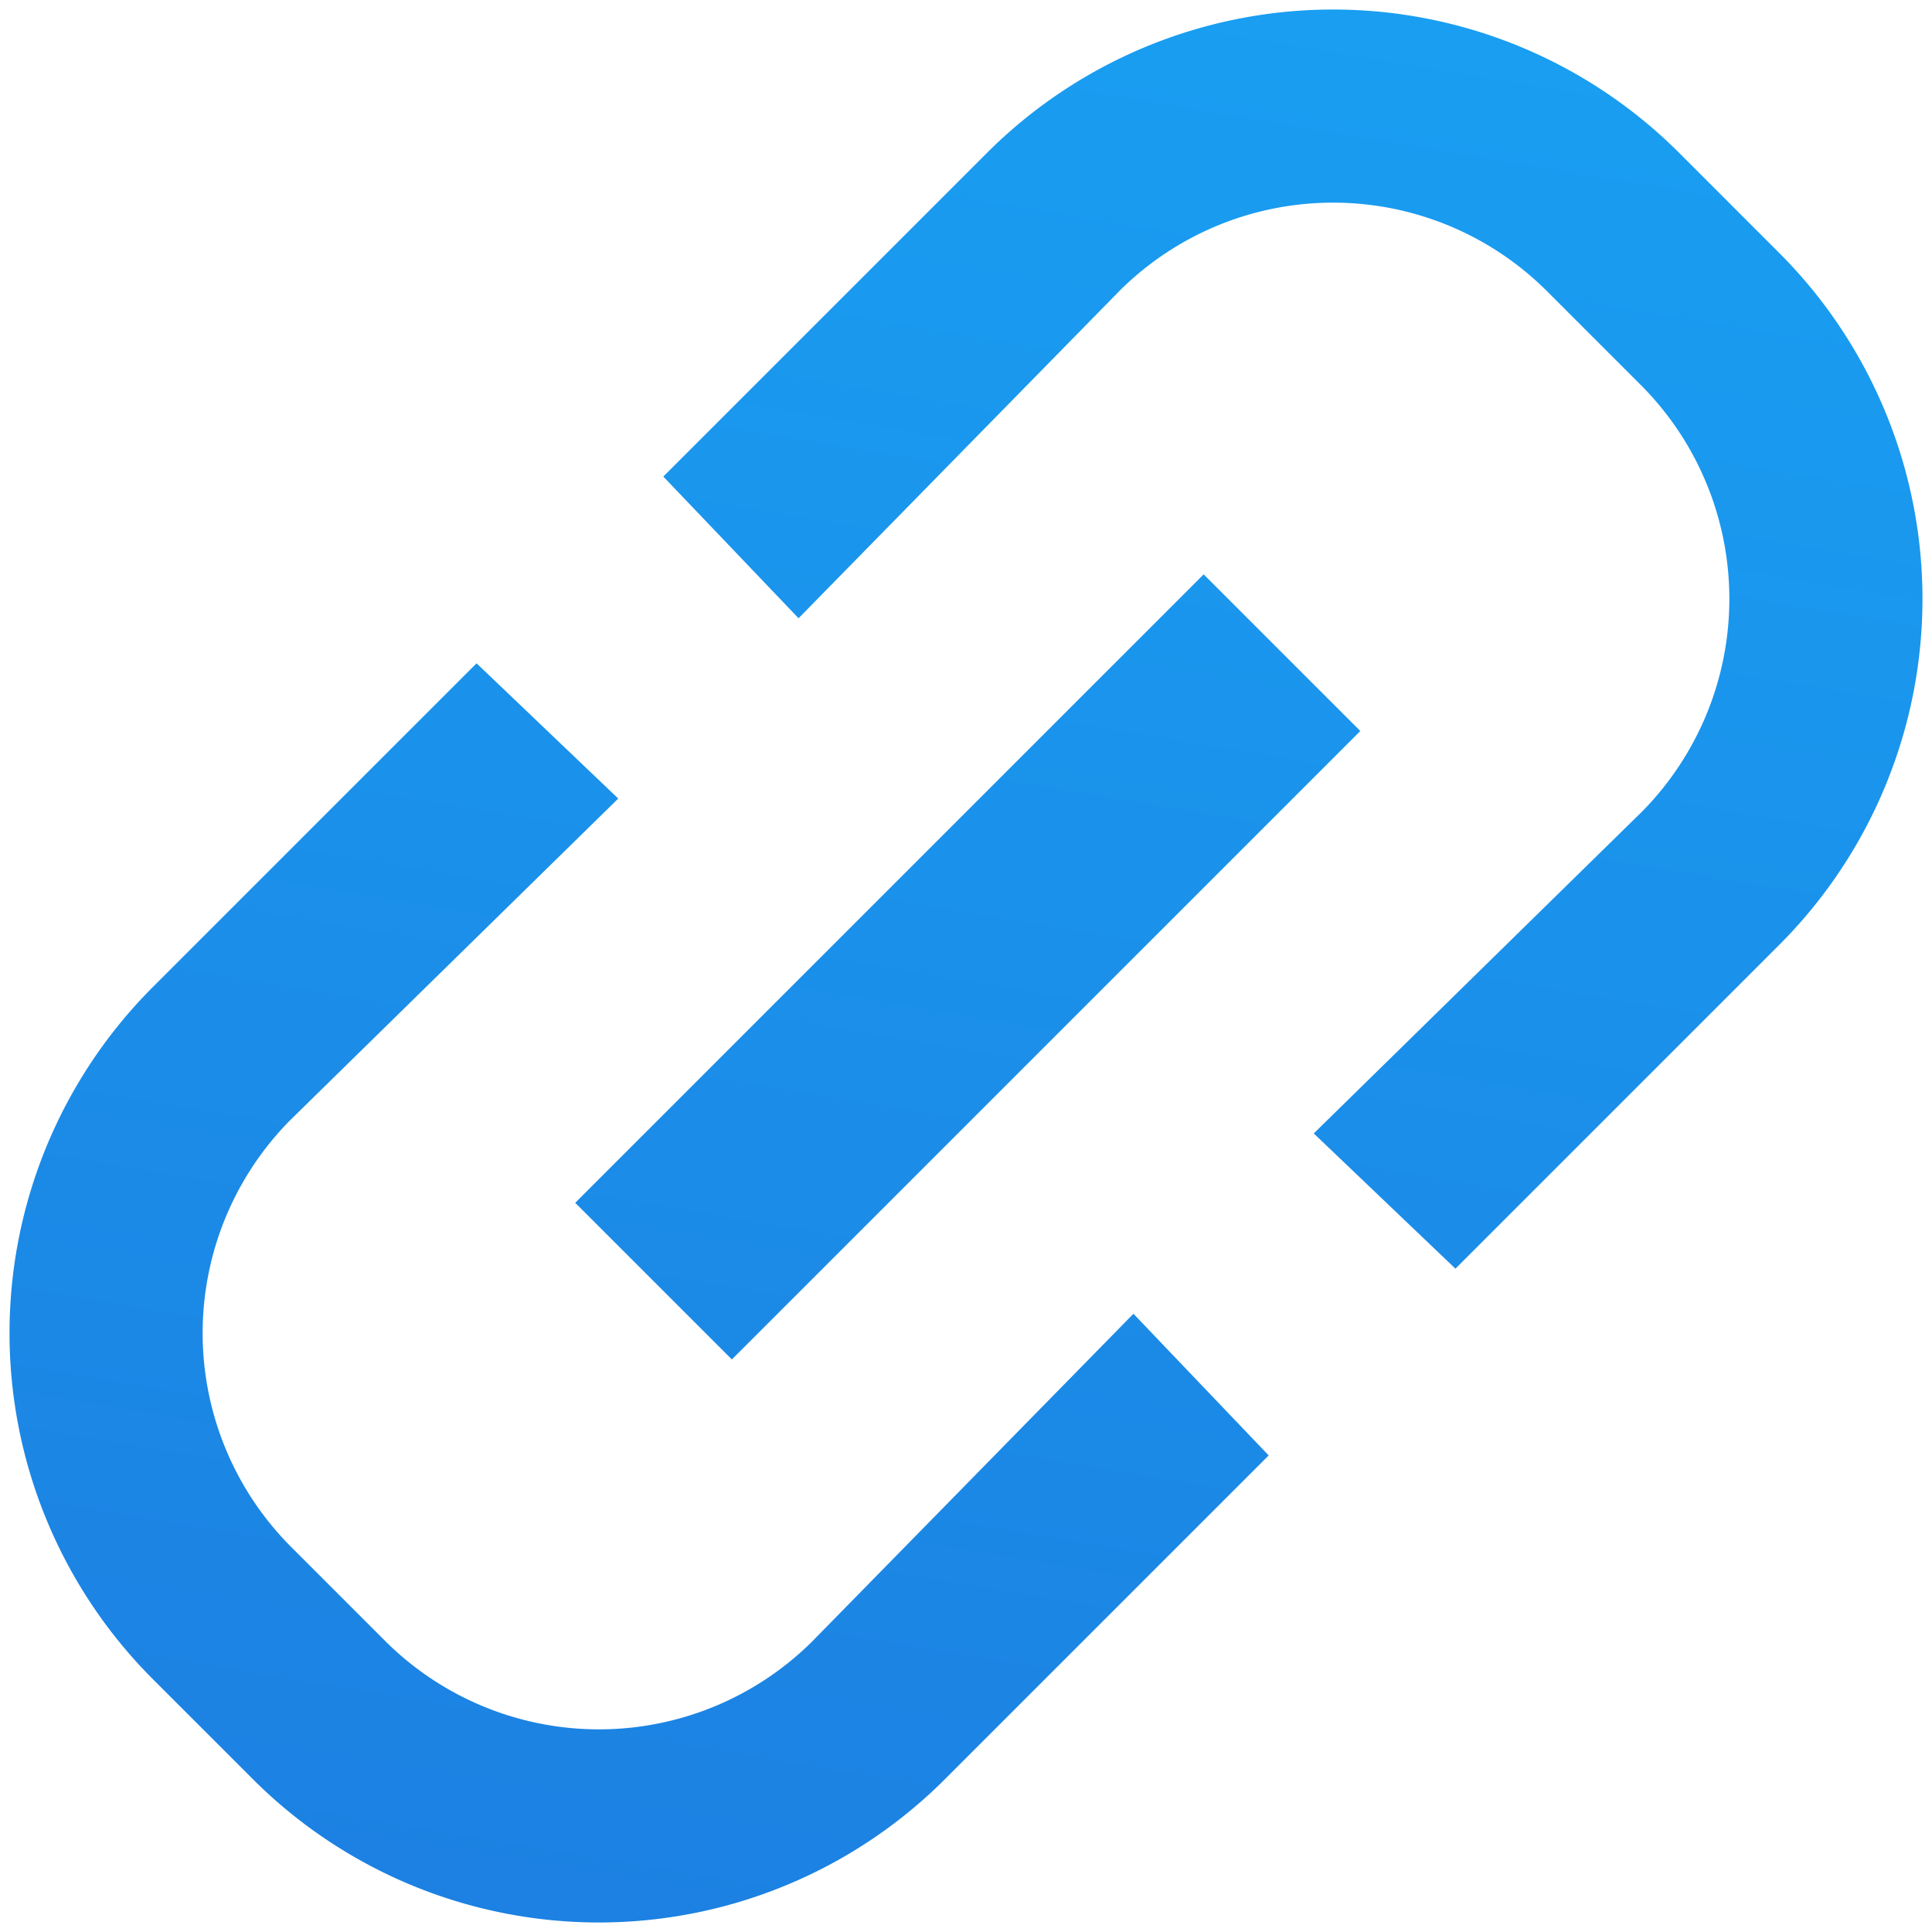
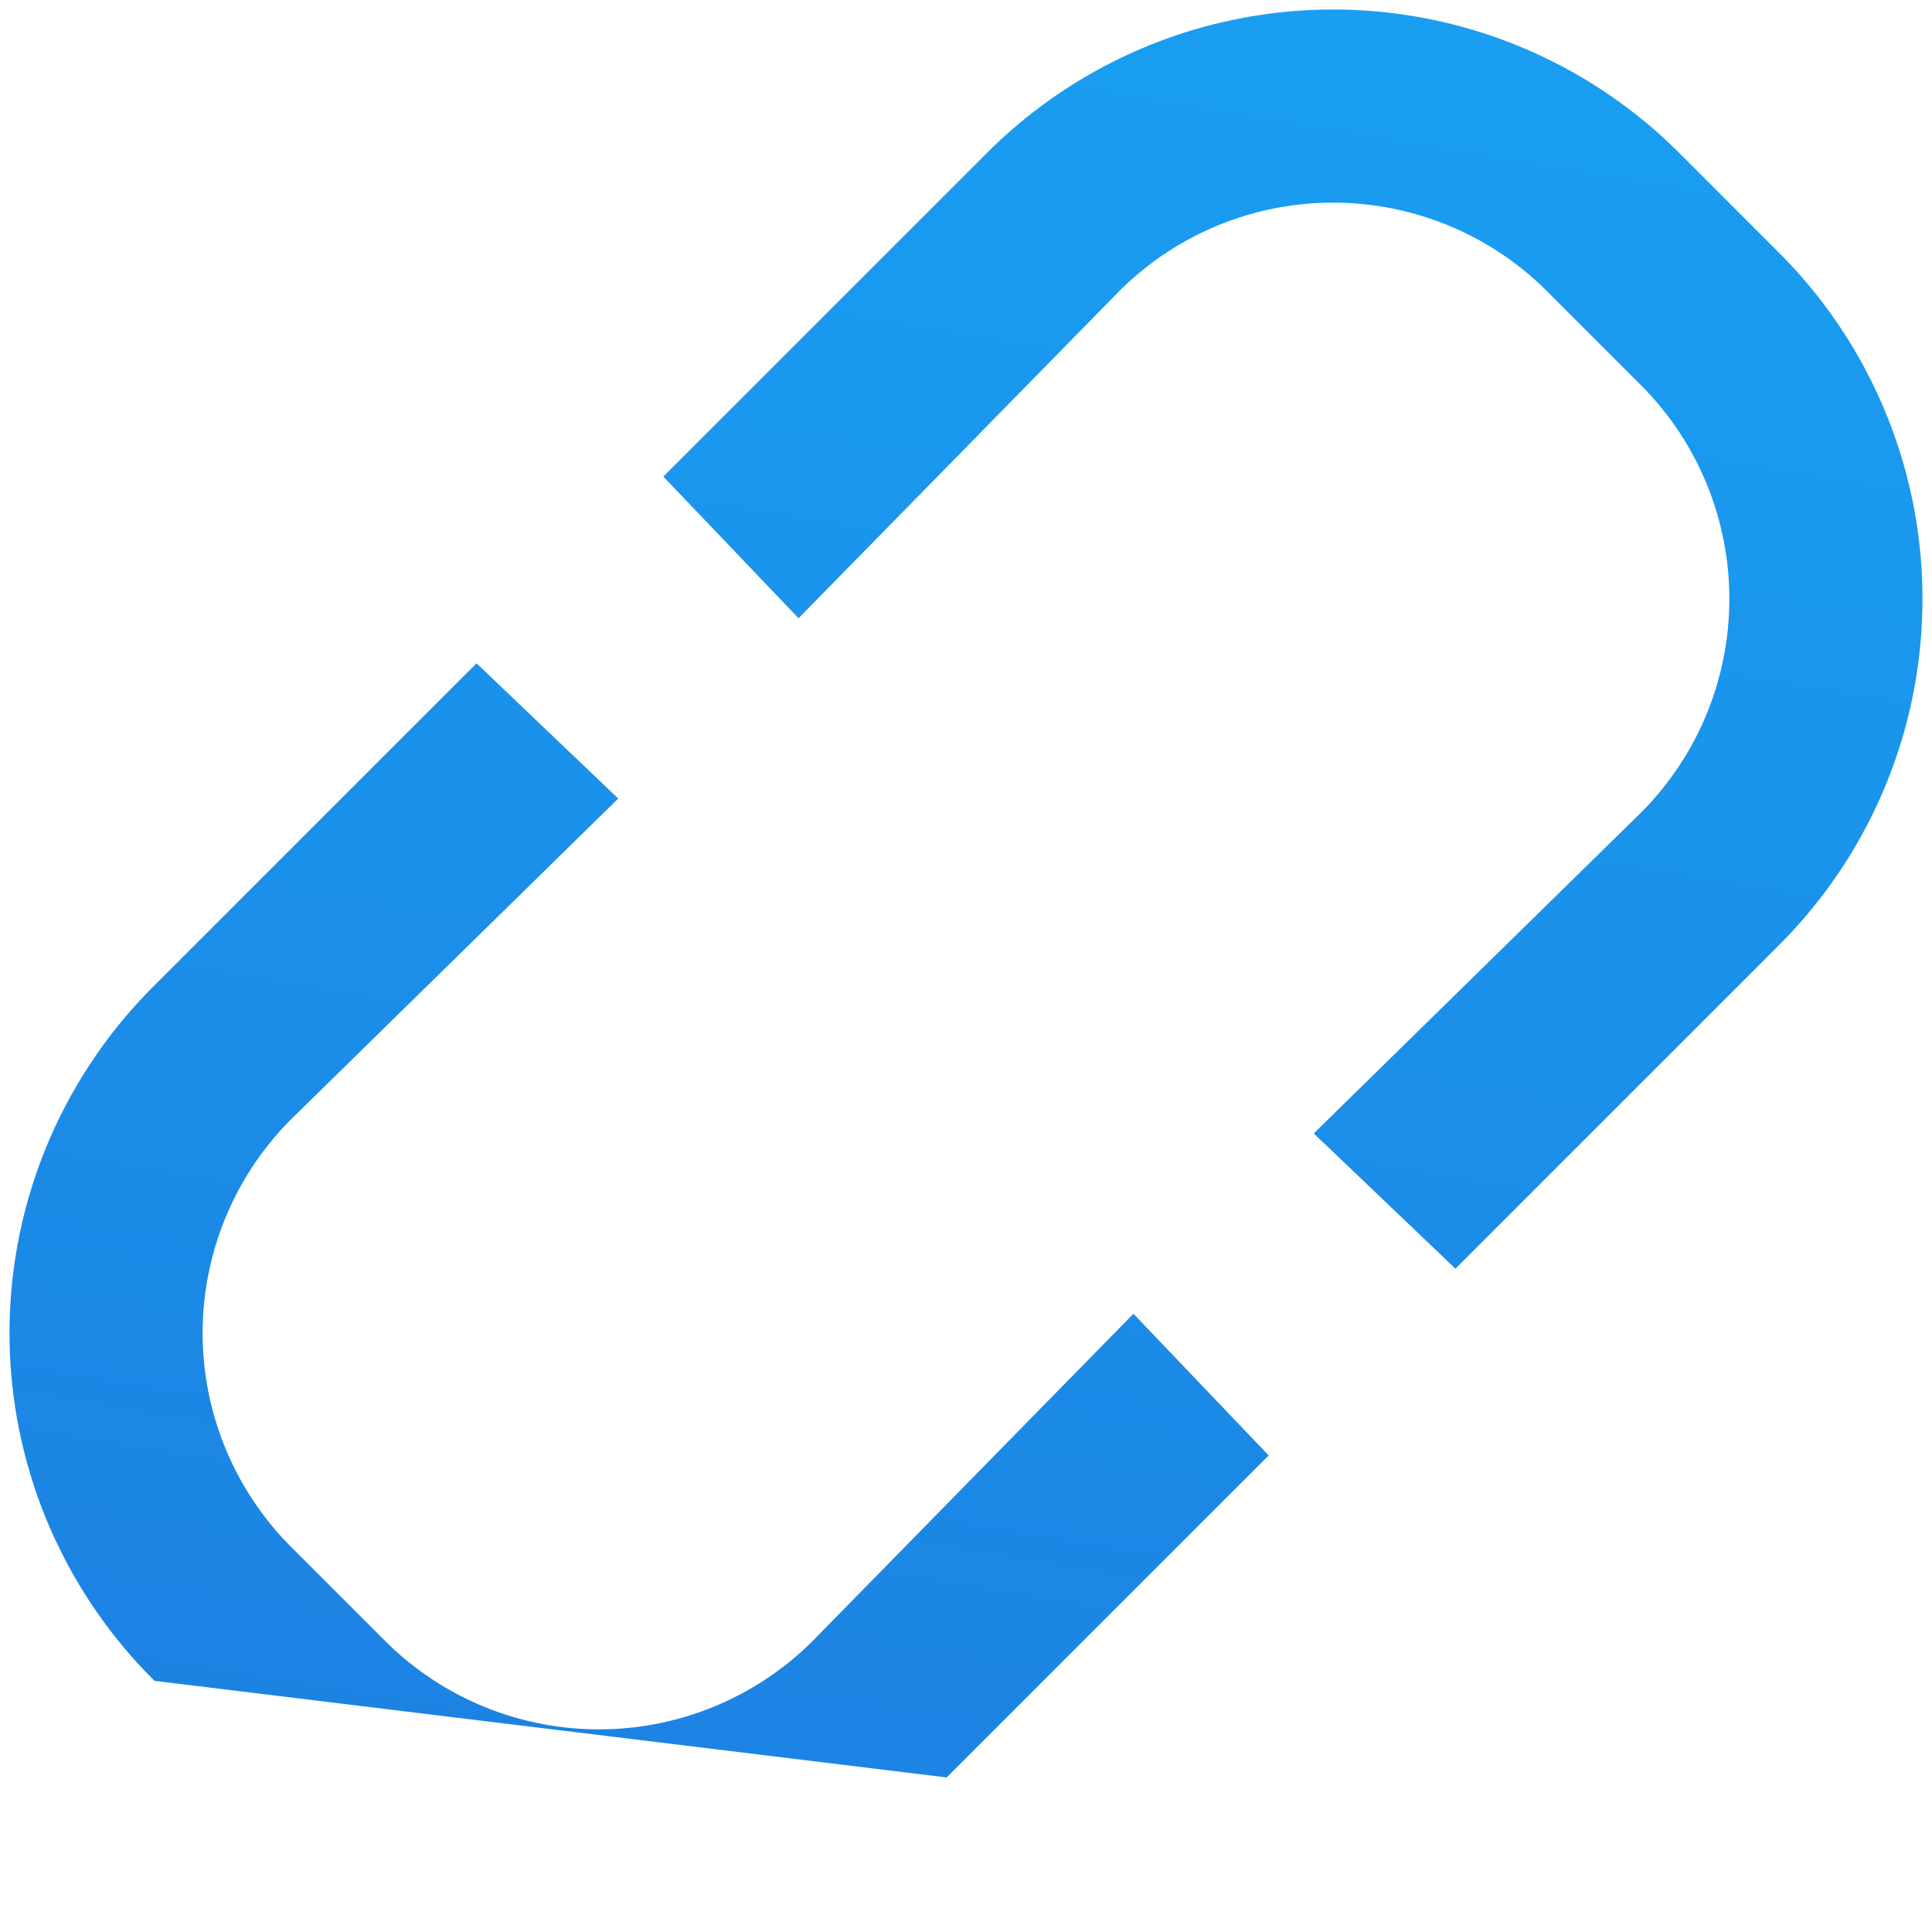
<svg xmlns="http://www.w3.org/2000/svg" xmlns:xlink="http://www.w3.org/1999/xlink" viewBox="0 0 30 30">
  <defs>
    <style>.a{fill:url(#a);}.b{fill:url(#b);}.c{fill:url(#c);}</style>
    <linearGradient id="a" x1="344.04" y1="128.83" x2="314.8" y2="169.81" gradientTransform="matrix(-0.71, -0.71, -0.71, 0.71, 356.61, 147.71)" gradientUnits="userSpaceOnUse">
      <stop offset="0" stop-color="#18a3f4" />
      <stop offset="0.84" stop-color="#1d7bdf" />
    </linearGradient>
    <linearGradient id="b" x1="350.45" y1="133.4" x2="321.21" y2="174.38" xlink:href="#a" />
    <linearGradient id="c" x1="347.24" y1="131.12" x2="318.01" y2="172.1" gradientTransform="matrix(0, -1, -1, 0, 162.71, 350.4)" xlink:href="#a" />
  </defs>
  <title>link</title>
  <path class="a" d="M26.1,2.4l1.5,1.5a7.6,7.6,0,0,1,0,10.8l-5,5-2.2-2.1,5.1-5a4.7,4.7,0,0,0,0-6.6L24,4.5a4.7,4.7,0,0,0-6.6,0l-5,5.1L10.3,7.4l5-5A7.6,7.6,0,0,1,26.1,2.4Z" />
-   <path class="b" d="M4.5,17.4a4.7,4.7,0,0,0,0,6.6L6,25.5a4.7,4.7,0,0,0,6.6,0l5-5.1,2.1,2.2-5,5a7.6,7.6,0,0,1-10.8,0L2.4,26.1a7.6,7.6,0,0,1,0-10.8l5-5,2.2,2.1Z" />
-   <rect class="c" x="8.1" y="13.3" width="13.8" height="3.44" transform="translate(-6.2 15) rotate(-45)" />
+   <path class="b" d="M4.5,17.4a4.7,4.7,0,0,0,0,6.6L6,25.5a4.7,4.7,0,0,0,6.6,0l5-5.1,2.1,2.2-5,5L2.4,26.1a7.6,7.6,0,0,1,0-10.8l5-5,2.2,2.1Z" />
</svg>